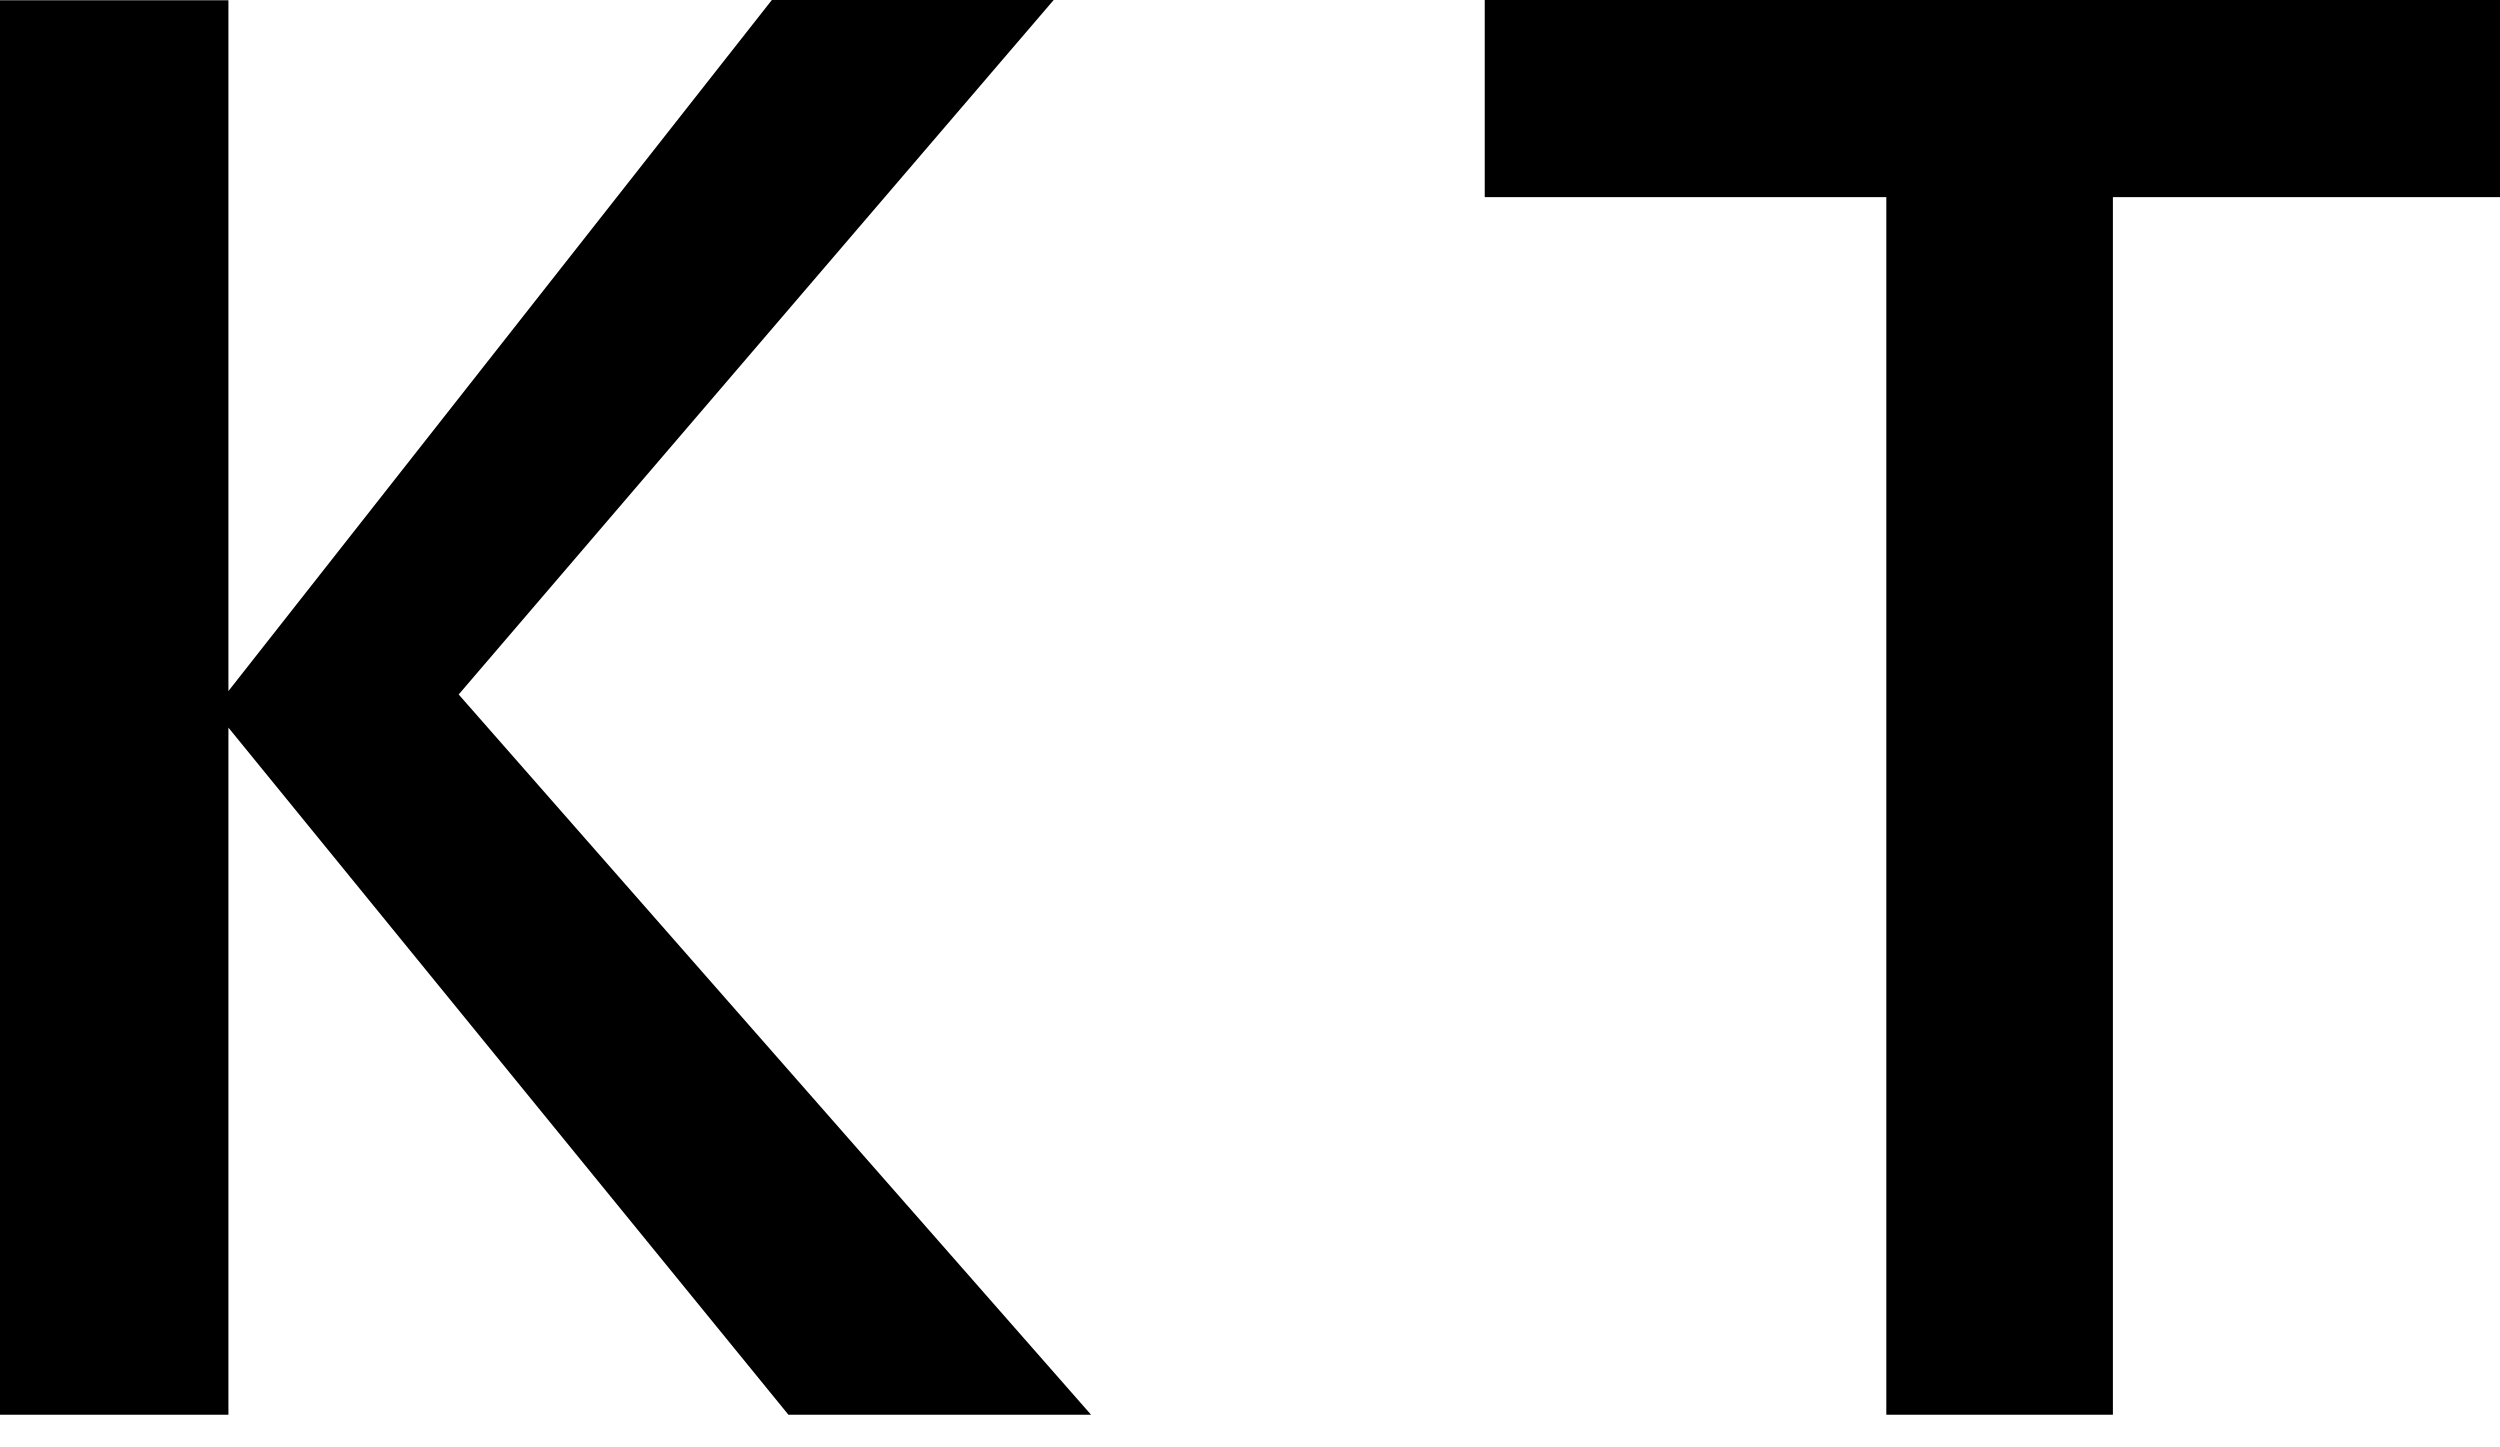
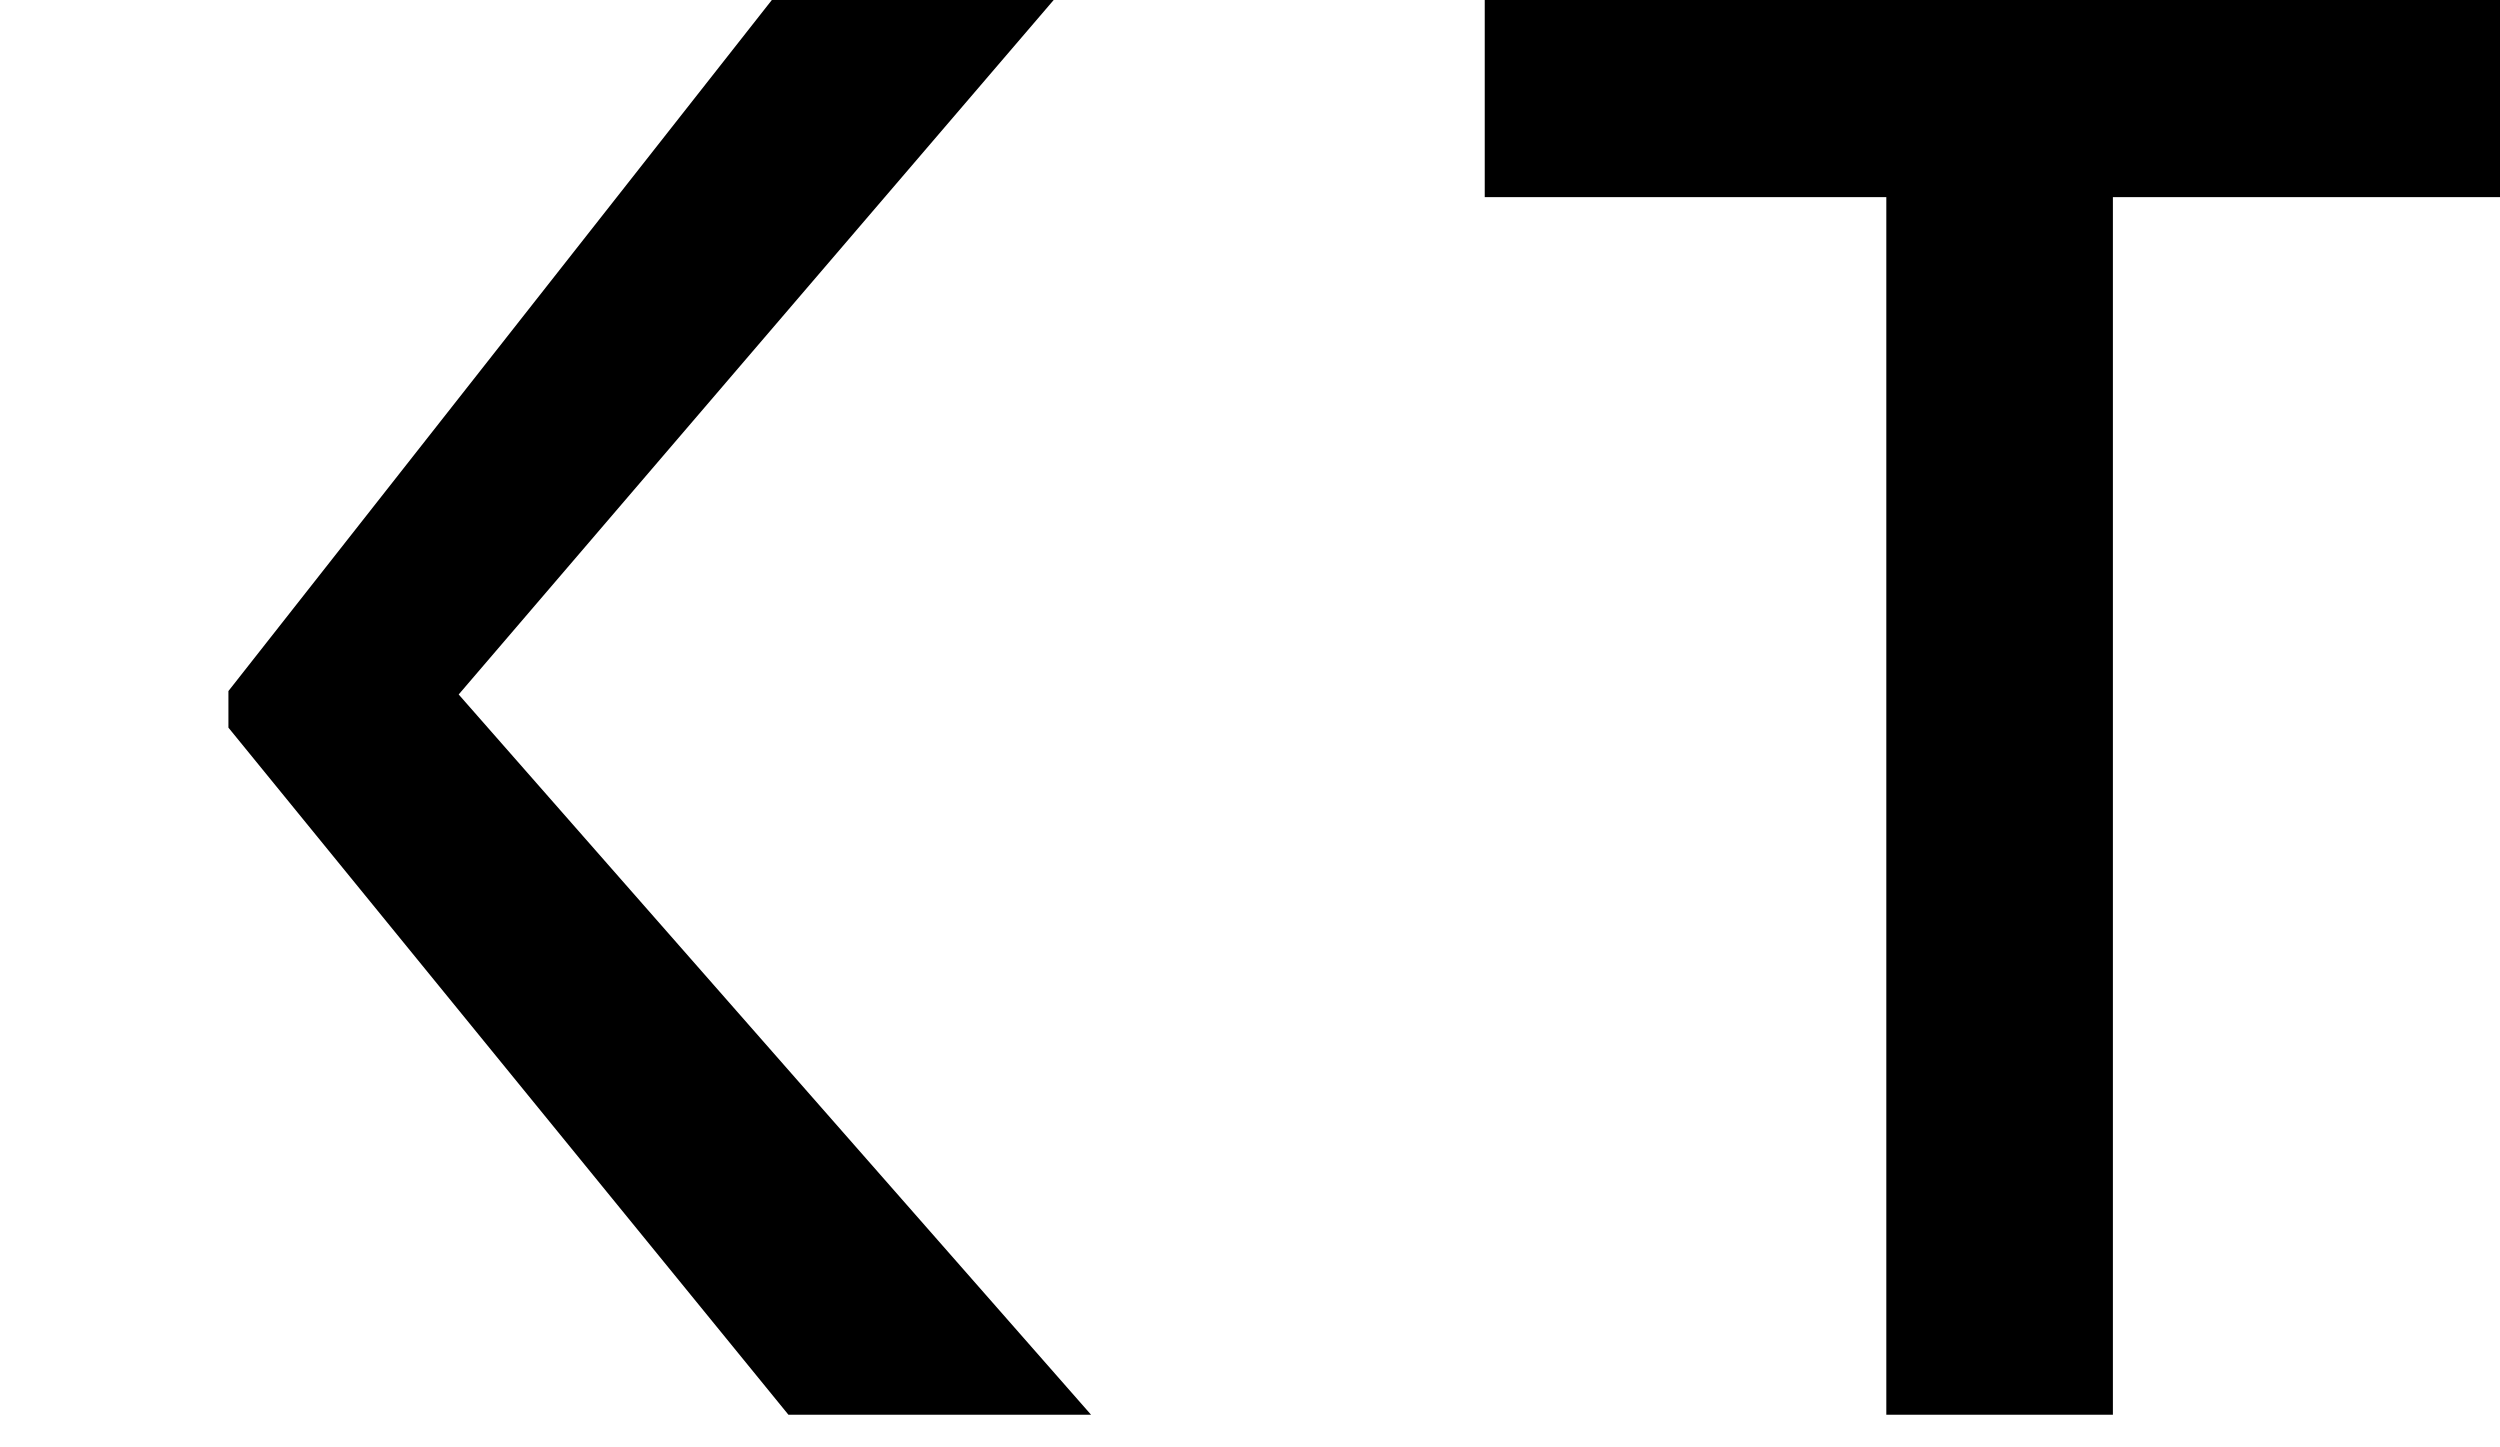
<svg xmlns="http://www.w3.org/2000/svg" width="19" height="11" viewBox="0 0 19 11">
-   <path id="パス_820" data-name="パス 820" d="M4.956-5.474l4.522-5.278H7.336L3.206-5.5v-5.25H1.47V0H3.206V-5.222L7.462,0h2.3ZM17.528,0V-9.254h3.066v-1.5h-7.84v1.5h3.052V0Z" transform="translate(-1.47 10.752)" />
+   <path id="パス_820" data-name="パス 820" d="M4.956-5.474l4.522-5.278H7.336L3.206-5.5v-5.25V0H3.206V-5.222L7.462,0h2.3ZM17.528,0V-9.254h3.066v-1.5h-7.84v1.5h3.052V0Z" transform="translate(-1.47 10.752)" />
</svg>